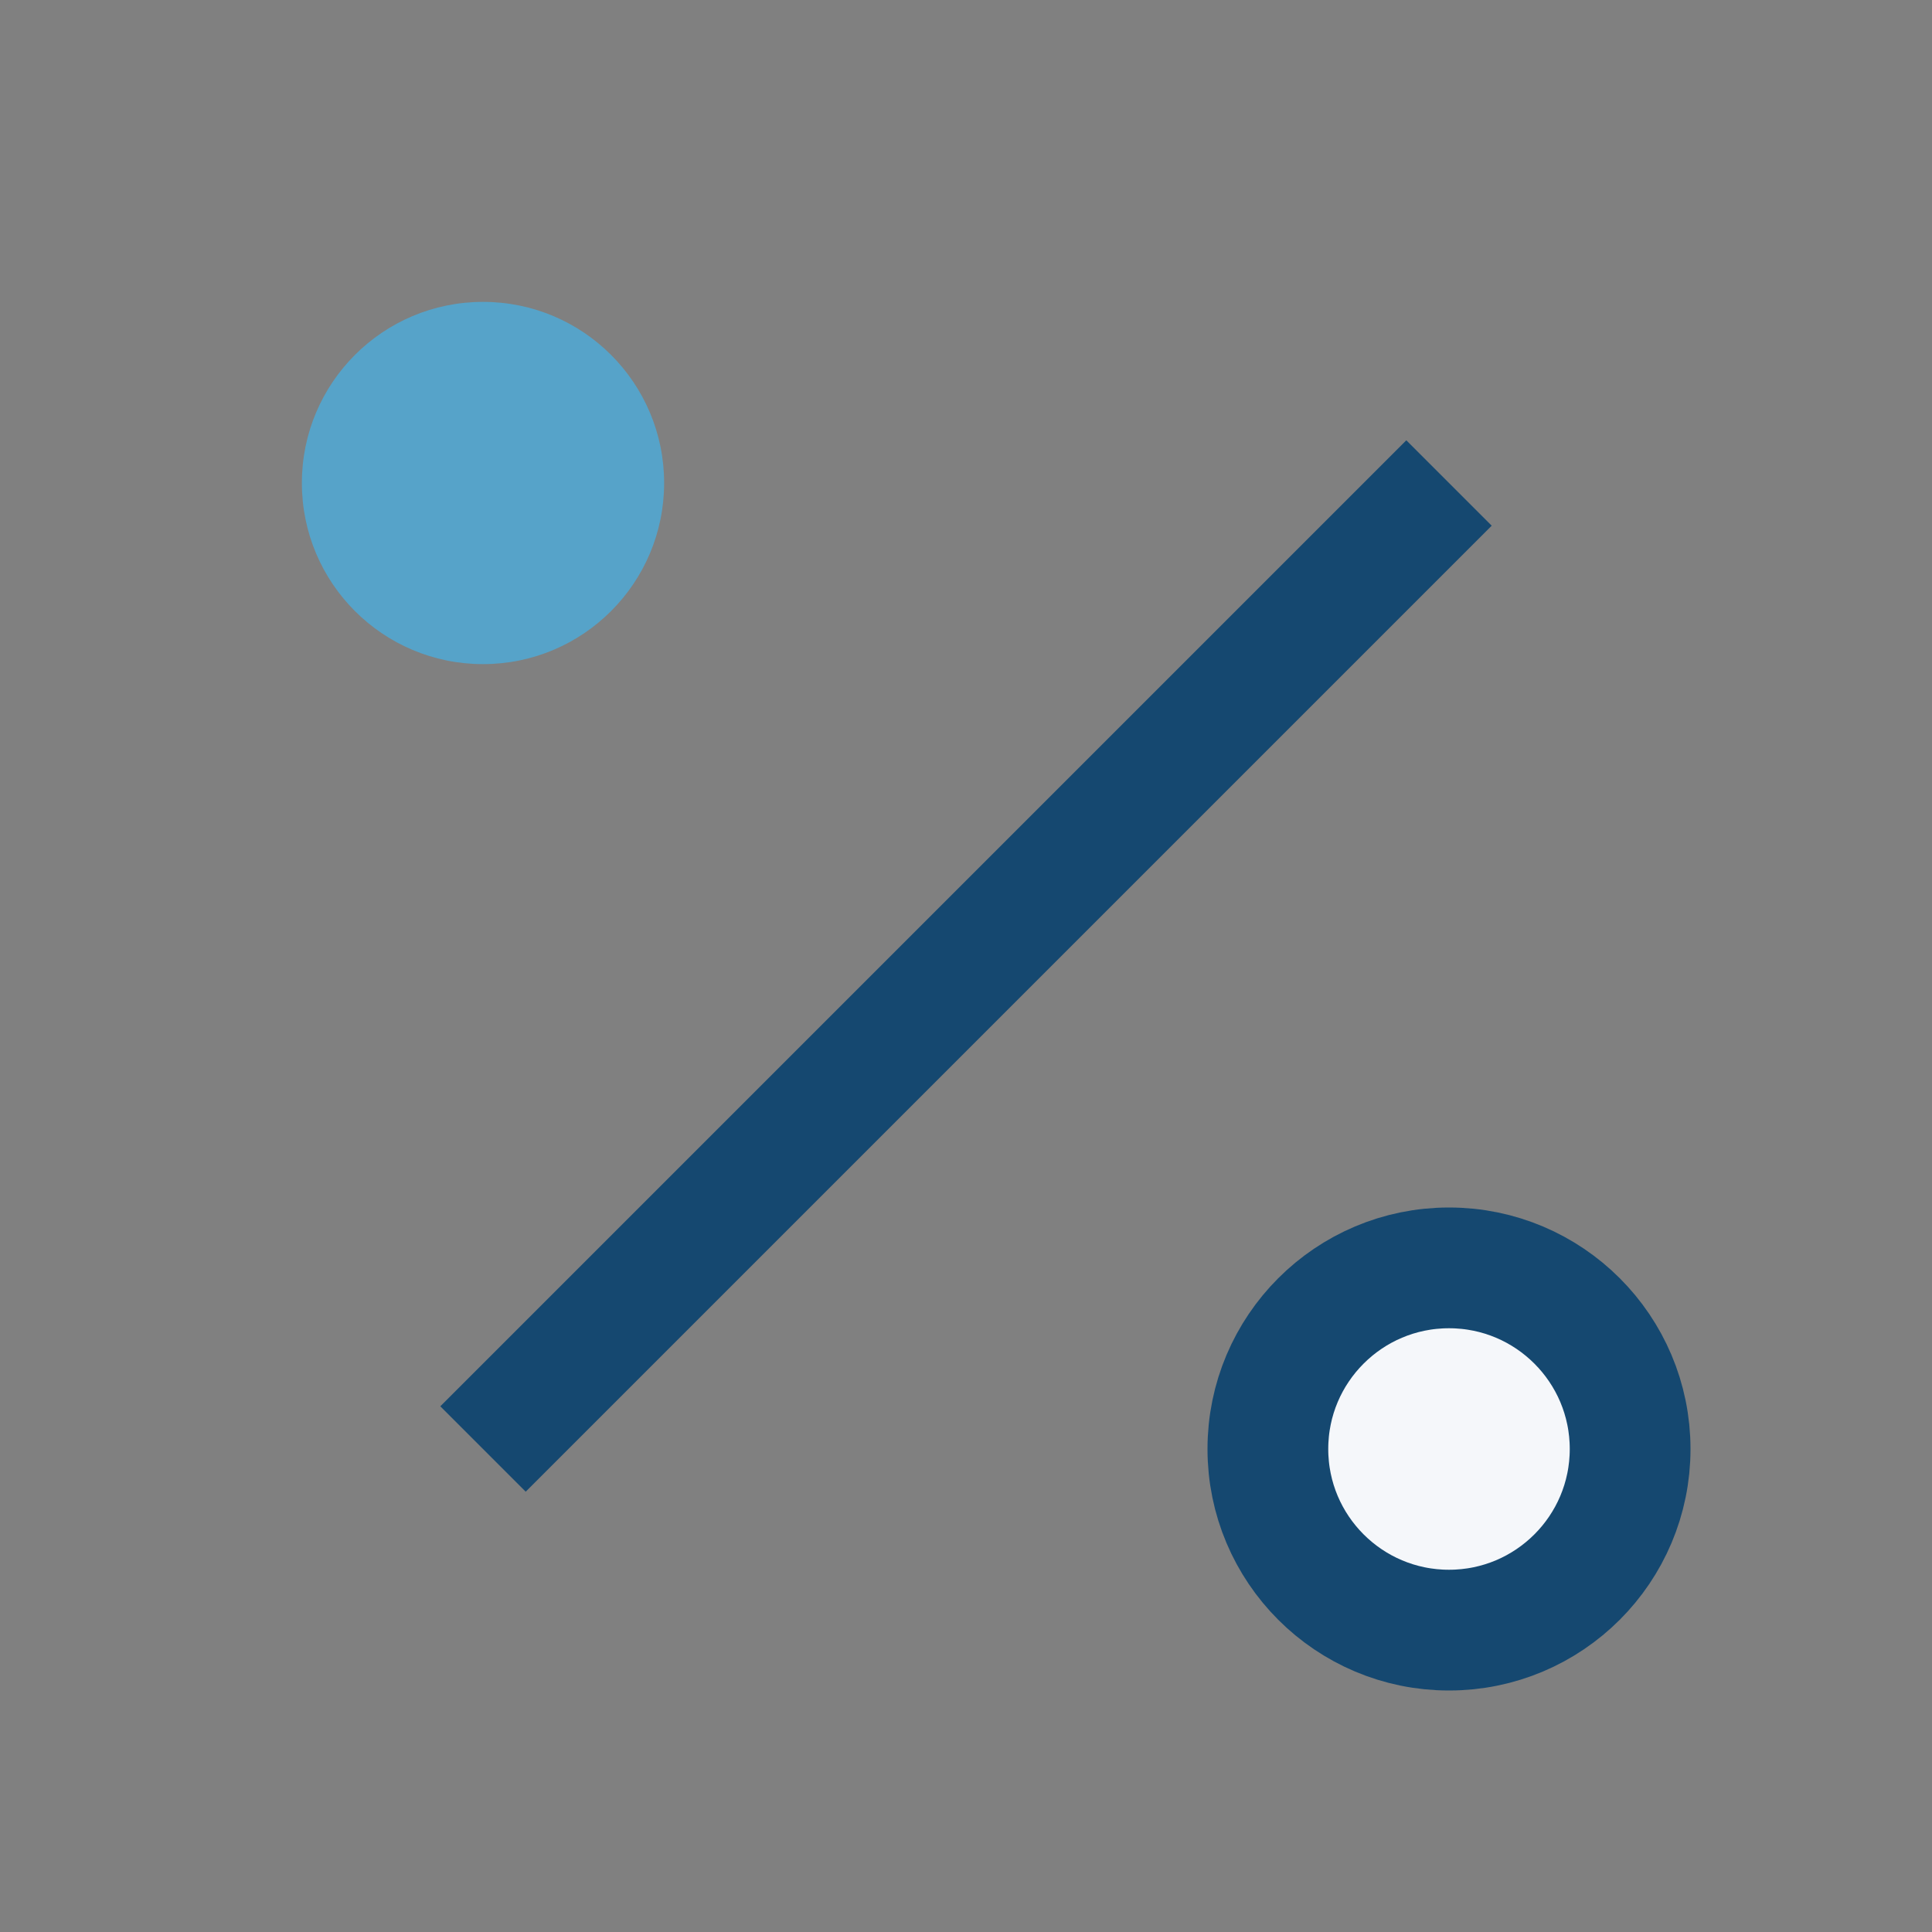
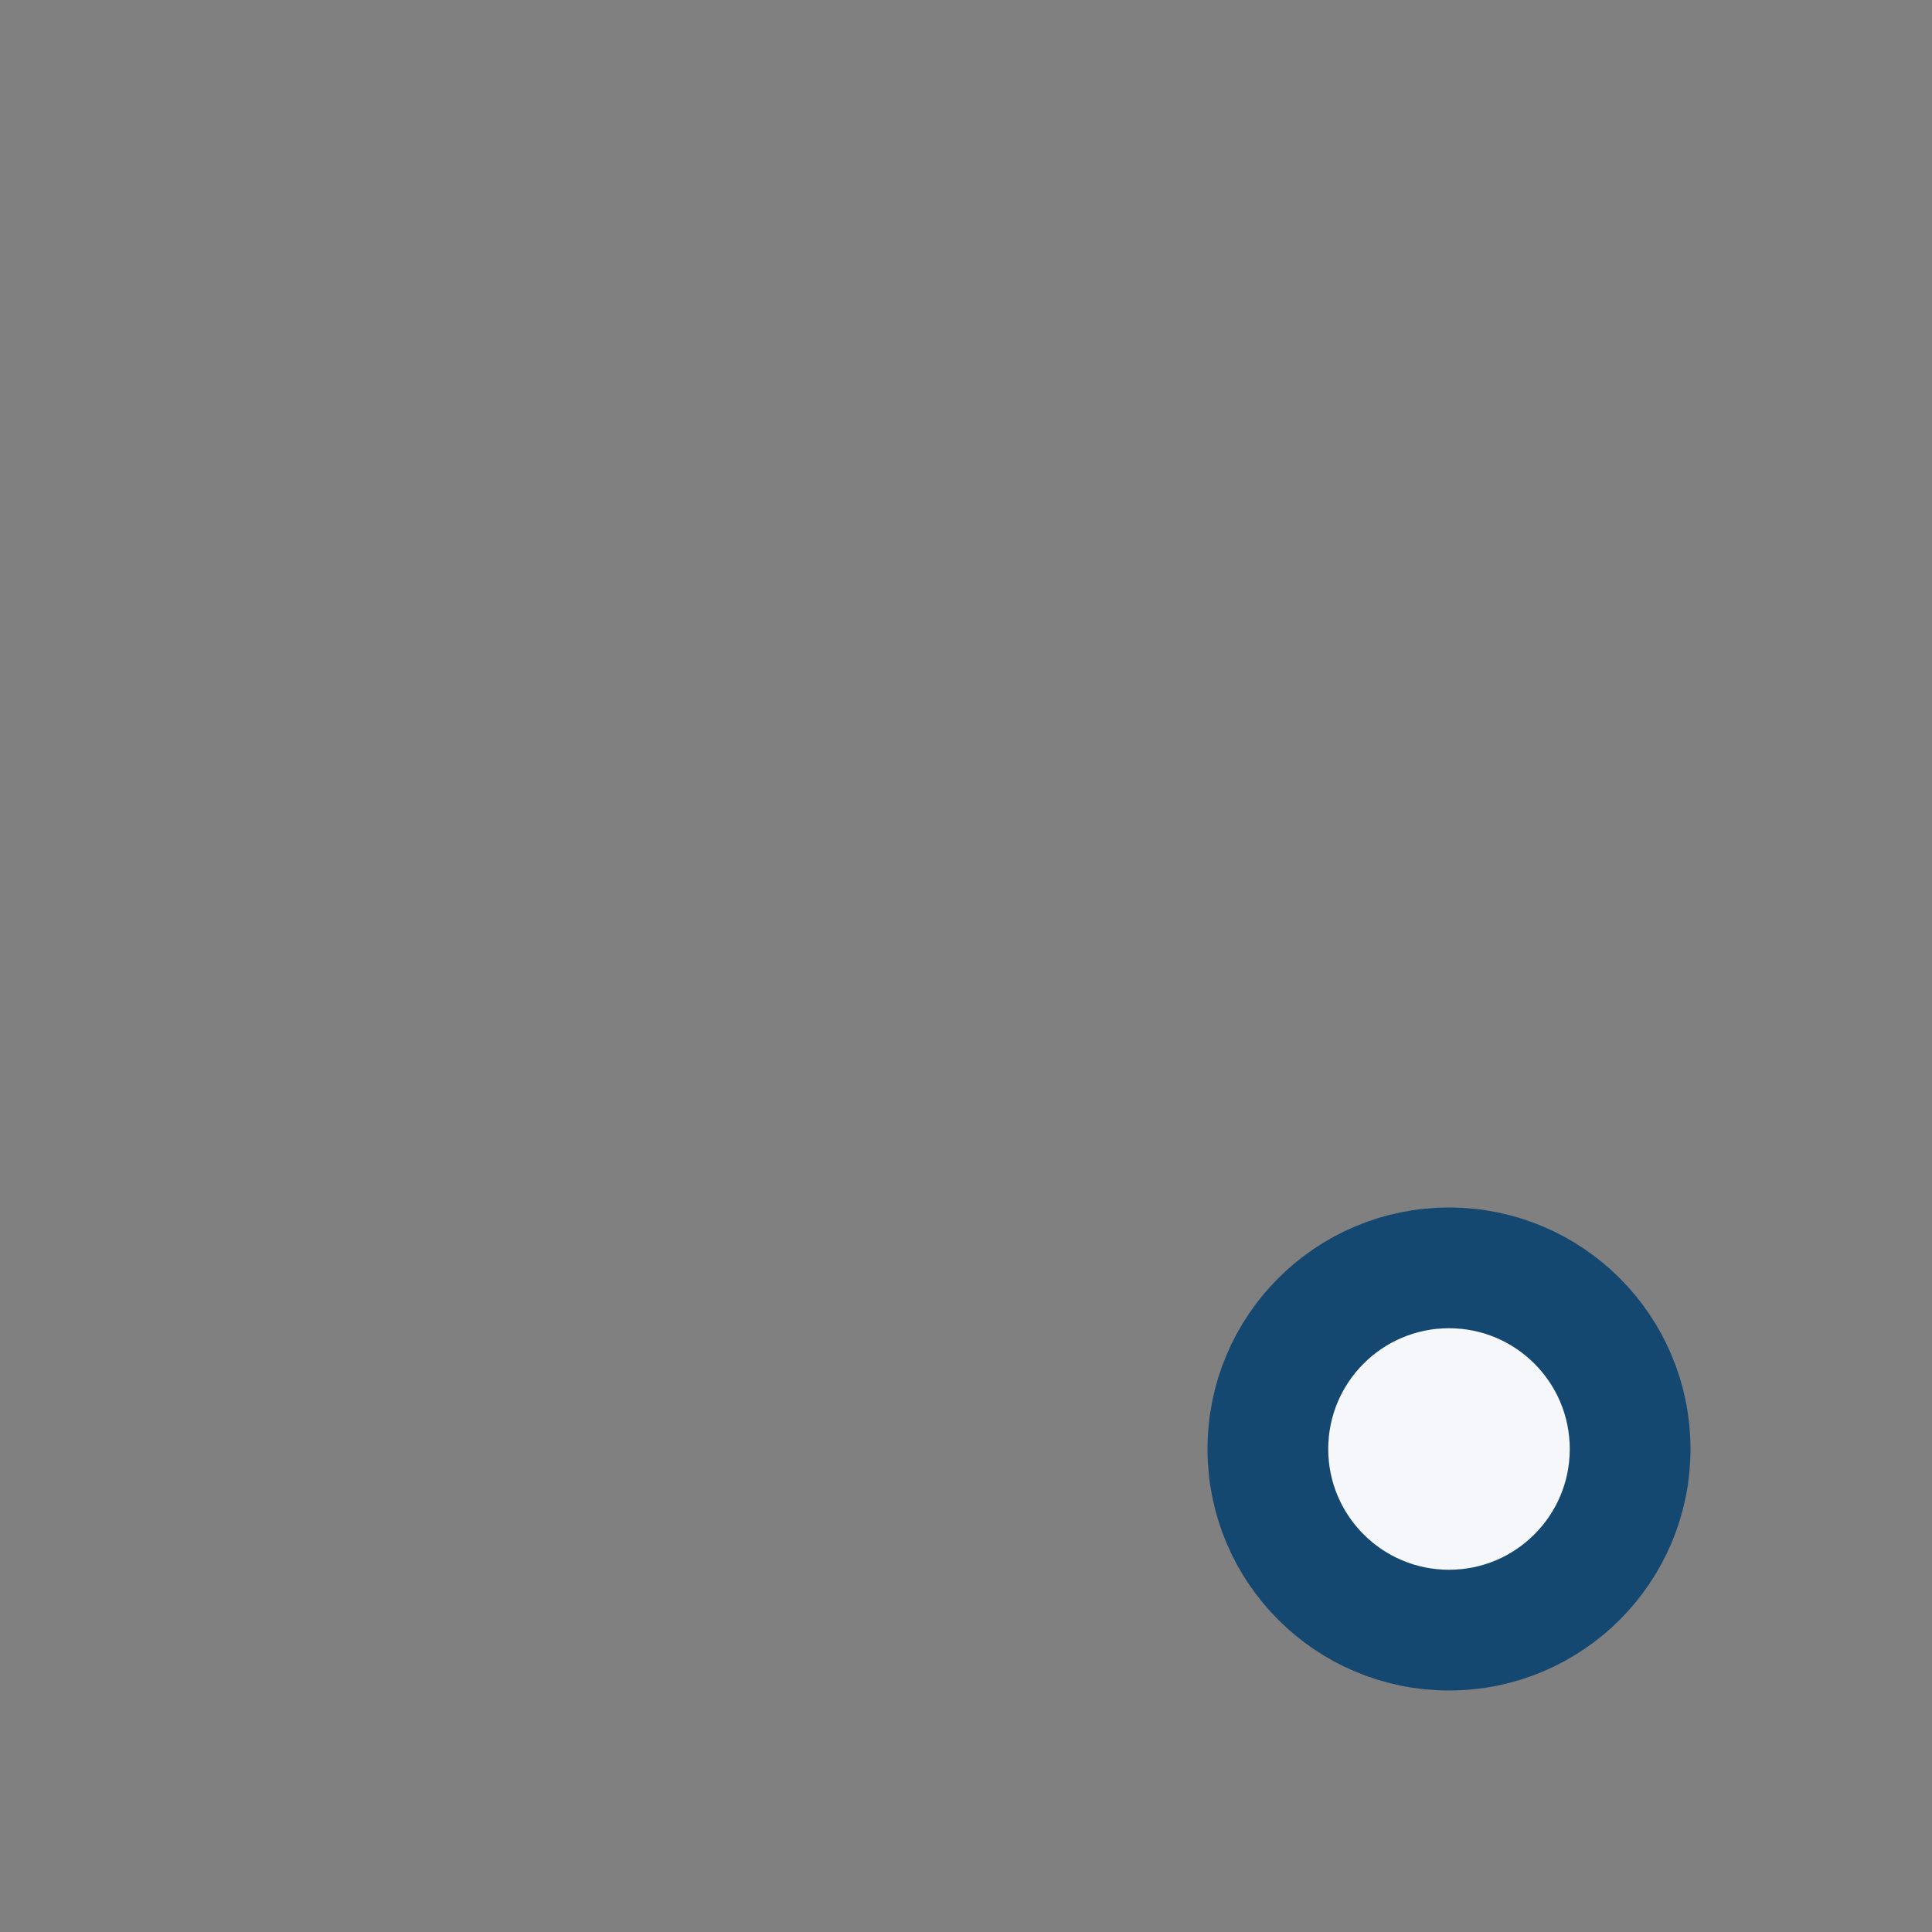
<svg xmlns="http://www.w3.org/2000/svg" width="32" height="32" viewBox="0 0 32 32">
  <rect x="0" y="0" width="32" height="32" fill="#808080" stroke="none" />
-   <path d="M8 24L24 8" stroke="#154870" stroke-width="2" />
-   <circle cx="8" cy="8" r="3" fill="#56A3C9" />
  <circle cx="24" cy="24" r="3" fill="#F5F7FA" stroke="#154870" stroke-width="2" />
</svg>